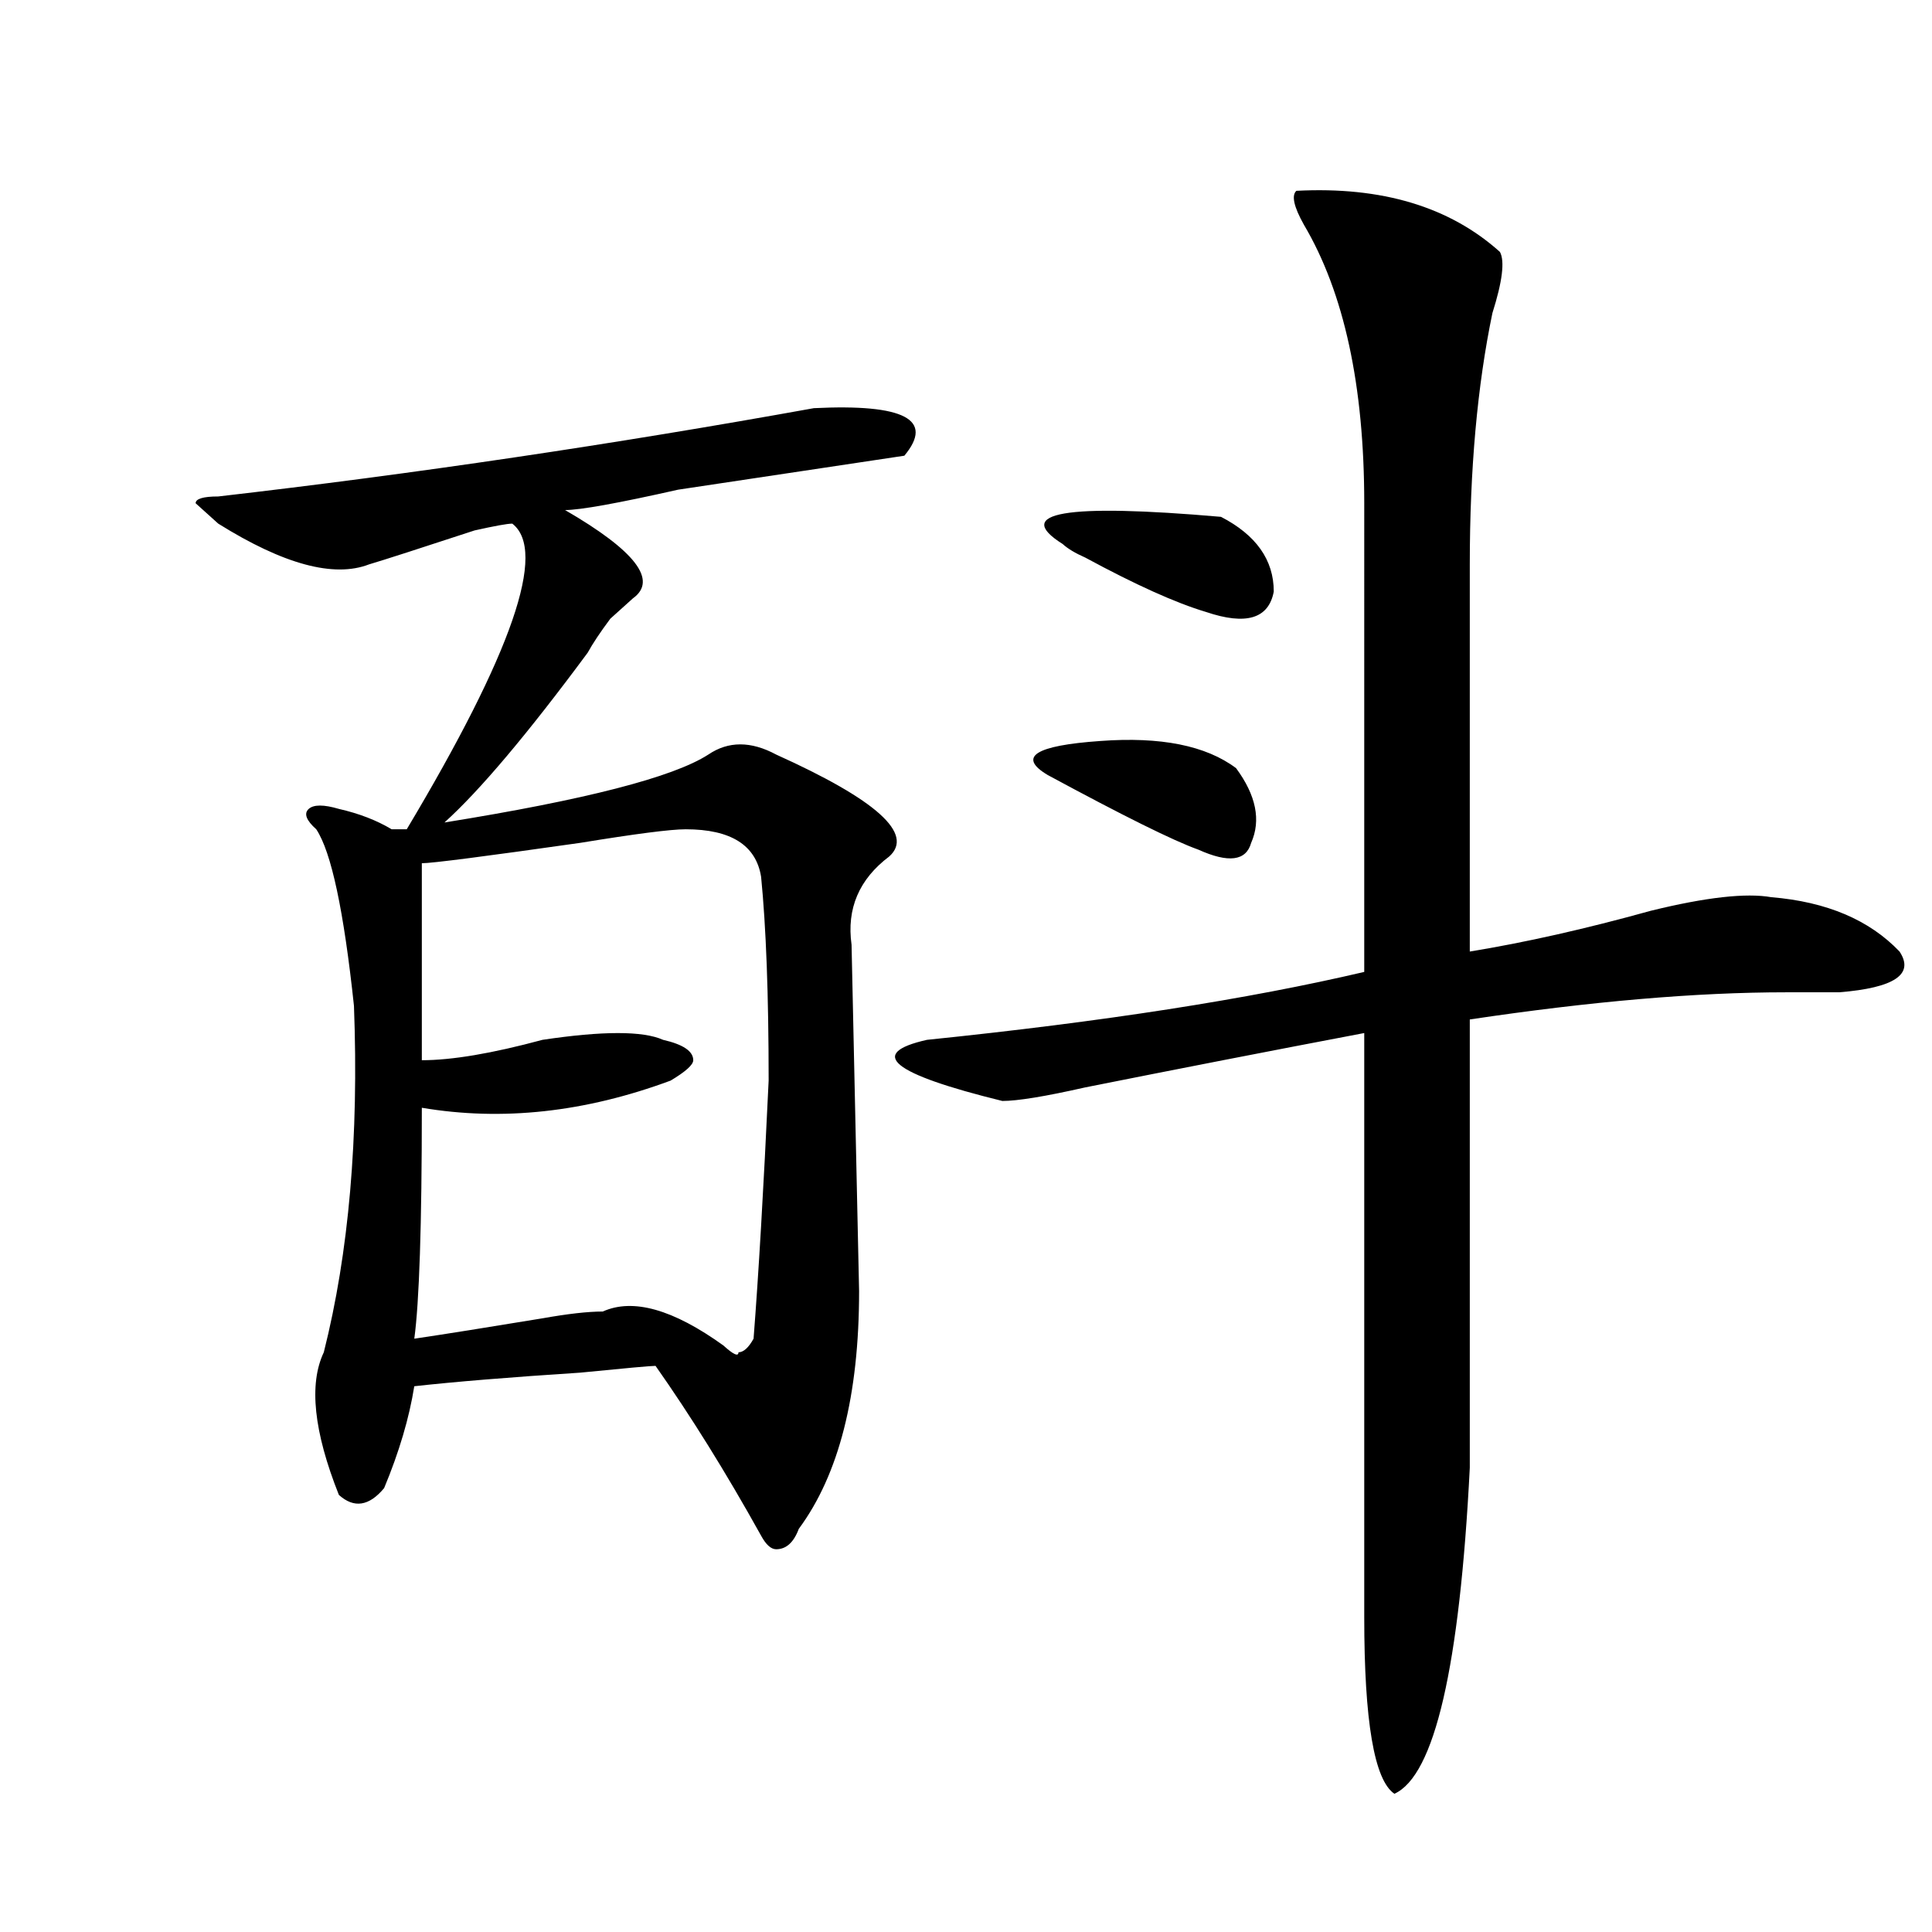
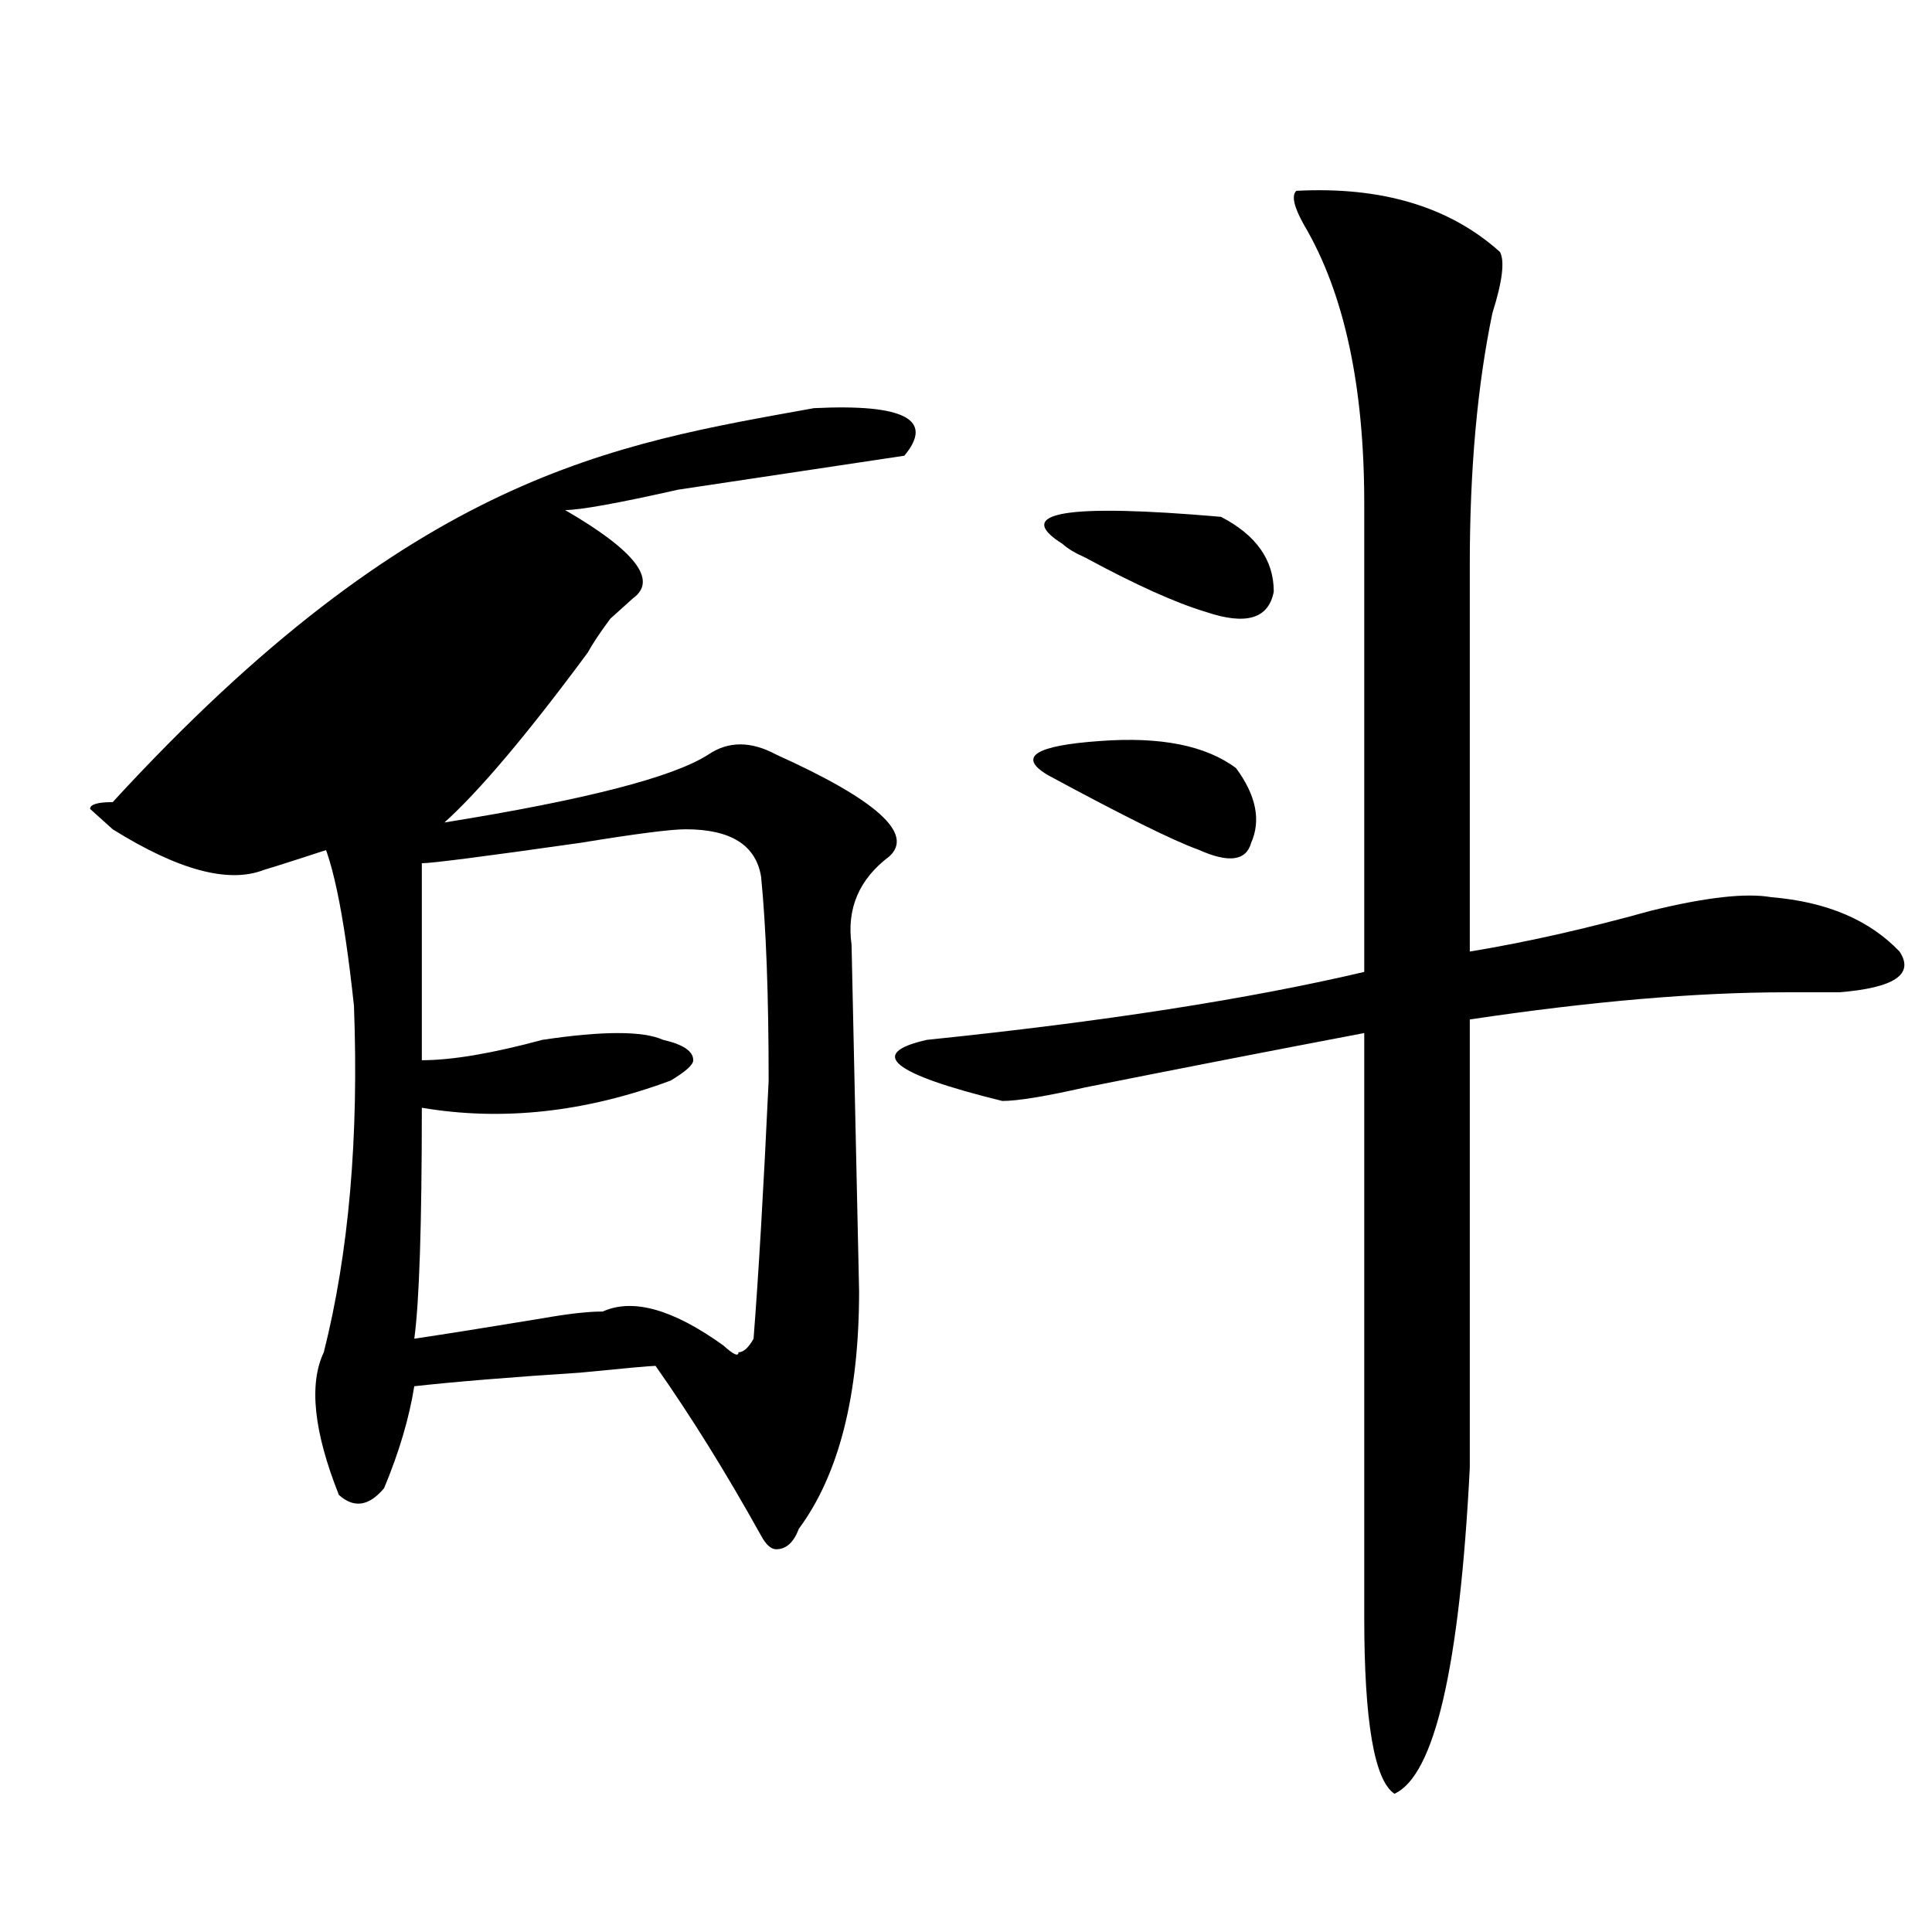
<svg xmlns="http://www.w3.org/2000/svg" version="1.1" id="图层_1" x="0px" y="0px" width="1000px" height="1000px" viewBox="0 0 1000 1000" enable-background="new 0 0 1000 1000" xml:space="preserve">
-   <path d="M421.258,211.266c46.828-2.308,62.438,5.878,46.828,24.609c-15.609,2.362-54.633,8.239-117.07,17.578  C319.797,260.484,300.285,264,292.48,264c36.401,21.094,48.108,36.364,35.121,45.703c-2.622,2.362-6.524,5.878-11.707,10.547  c-5.244,7.031-9.146,12.909-11.707,17.578c-31.219,42.188-55.975,71.521-74.145,87.891c72.803-11.7,118.351-23.401,136.582-35.156  c10.365-7.031,22.072-7.031,35.121,0c52.011,23.456,71.522,41.034,58.535,52.734c-15.609,11.755-22.134,26.972-19.512,45.703  l3.902,179.297c0,53.942-10.427,94.922-31.219,123.047c-2.622,7.031-6.524,10.547-11.707,10.547c-2.622,0-5.244-2.308-7.805-7.031  c-18.231-32.794-36.463-62.073-54.633-87.891c-2.622,0-15.609,1.208-39.023,3.516c-36.463,2.362-65.06,4.724-85.852,7.031  c-2.622,16.425-7.805,34.003-15.609,52.734c-7.805,9.394-15.609,10.547-23.414,3.516c-13.049-32.794-15.609-57.403-7.805-73.828  c12.987-51.526,18.17-111.292,15.609-179.297c-5.244-49.219-11.707-79.651-19.512-91.406c-5.244-4.669-6.524-8.185-3.902-10.547  c2.561-2.308,7.805-2.308,15.609,0c10.365,2.362,19.512,5.878,27.316,10.547h7.805c54.633-91.406,72.803-144.141,54.633-158.203  c-2.622,0-9.146,1.208-19.512,3.516c-28.658,9.394-46.828,15.271-54.633,17.578c-18.231,7.031-44.268,0-78.047-21.094  l-11.707-10.547c0-2.308,3.902-3.516,11.707-3.516C214.434,245.269,317.175,230.052,421.258,211.266z M354.918,429.234  c-7.805,0-26.036,2.362-54.633,7.031c-49.45,7.031-76.767,10.547-81.949,10.547c0,39.88,0,73.828,0,101.953  c15.609,0,36.401-3.516,62.438-10.547c31.219-4.669,52.011-4.669,62.438,0c10.365,2.362,15.609,5.878,15.609,10.547  c0,2.362-3.902,5.878-11.707,10.547c-44.268,16.425-87.193,21.094-128.777,14.063c0,60.974-1.342,100.8-3.902,119.531  c15.609-2.308,37.682-5.823,66.34-10.547c12.987-2.308,23.414-3.516,31.219-3.516c15.609-7.031,36.401-1.153,62.438,17.578  c5.183,4.724,7.805,5.878,7.805,3.516c2.561,0,5.183-2.308,7.805-7.031c2.561-32.794,5.183-77.344,7.805-133.594  c0-44.495-1.342-79.651-3.902-105.469C391.319,437.474,378.332,429.234,354.918,429.234z M671.008,98.766  c44.206-2.308,79.327,8.239,105.363,31.641c2.561,4.724,1.28,15.271-3.902,31.641c-7.805,37.519-11.707,80.859-11.707,130.078  v200.391c28.597-4.669,59.815-11.7,93.656-21.094c28.597-7.031,49.389-9.339,62.438-7.031c28.597,2.362,50.73,11.755,66.34,28.125  c7.805,11.755-2.622,18.786-31.219,21.094c-5.244,0-14.329,0-27.316,0c-46.828,0-101.461,4.724-163.898,14.063v232.031  c-5.244,103.106-18.231,159.356-39.023,168.75c-10.427-7.031-15.609-37.519-15.609-91.406V534.703  c-49.45,9.394-97.559,18.786-144.387,28.125c-20.854,4.724-35.121,7.031-42.926,7.031c-57.255-14.063-70.242-24.609-39.023-31.641  c91.034-9.339,166.459-21.094,226.336-35.156V260.484c0-60.919-10.427-108.984-31.219-144.141  C669.666,107.005,668.386,101.127,671.008,98.766z M639.789,397.594c10.365,14.063,12.987,26.972,7.805,38.672  c-2.622,9.394-11.707,10.547-27.316,3.516c-13.049-4.669-39.023-17.578-78.047-38.672c-15.609-9.339-6.524-15.216,27.316-17.578  C600.766,381.224,624.18,385.894,639.789,397.594z M631.984,267.516c18.17,9.394,27.316,22.302,27.316,38.672  c-2.622,14.063-14.329,17.578-35.121,10.547c-15.609-4.669-36.463-14.063-62.438-28.125c-5.244-2.308-9.146-4.669-11.707-7.031  C523.999,265.208,551.315,260.484,631.984,267.516z" />
+   <path d="M421.258,211.266c46.828-2.308,62.438,5.878,46.828,24.609c-15.609,2.362-54.633,8.239-117.07,17.578  C319.797,260.484,300.285,264,292.48,264c36.401,21.094,48.108,36.364,35.121,45.703c-2.622,2.362-6.524,5.878-11.707,10.547  c-5.244,7.031-9.146,12.909-11.707,17.578c-31.219,42.188-55.975,71.521-74.145,87.891c72.803-11.7,118.351-23.401,136.582-35.156  c10.365-7.031,22.072-7.031,35.121,0c52.011,23.456,71.522,41.034,58.535,52.734c-15.609,11.755-22.134,26.972-19.512,45.703  l3.902,179.297c0,53.942-10.427,94.922-31.219,123.047c-2.622,7.031-6.524,10.547-11.707,10.547c-2.622,0-5.244-2.308-7.805-7.031  c-18.231-32.794-36.463-62.073-54.633-87.891c-2.622,0-15.609,1.208-39.023,3.516c-36.463,2.362-65.06,4.724-85.852,7.031  c-2.622,16.425-7.805,34.003-15.609,52.734c-7.805,9.394-15.609,10.547-23.414,3.516c-13.049-32.794-15.609-57.403-7.805-73.828  c12.987-51.526,18.17-111.292,15.609-179.297c-5.244-49.219-11.707-79.651-19.512-91.406c-5.244-4.669-6.524-8.185-3.902-10.547  c2.561-2.308,7.805-2.308,15.609,0c10.365,2.362,19.512,5.878,27.316,10.547h7.805c-2.622,0-9.146,1.208-19.512,3.516c-28.658,9.394-46.828,15.271-54.633,17.578c-18.231,7.031-44.268,0-78.047-21.094  l-11.707-10.547c0-2.308,3.902-3.516,11.707-3.516C214.434,245.269,317.175,230.052,421.258,211.266z M354.918,429.234  c-7.805,0-26.036,2.362-54.633,7.031c-49.45,7.031-76.767,10.547-81.949,10.547c0,39.88,0,73.828,0,101.953  c15.609,0,36.401-3.516,62.438-10.547c31.219-4.669,52.011-4.669,62.438,0c10.365,2.362,15.609,5.878,15.609,10.547  c0,2.362-3.902,5.878-11.707,10.547c-44.268,16.425-87.193,21.094-128.777,14.063c0,60.974-1.342,100.8-3.902,119.531  c15.609-2.308,37.682-5.823,66.34-10.547c12.987-2.308,23.414-3.516,31.219-3.516c15.609-7.031,36.401-1.153,62.438,17.578  c5.183,4.724,7.805,5.878,7.805,3.516c2.561,0,5.183-2.308,7.805-7.031c2.561-32.794,5.183-77.344,7.805-133.594  c0-44.495-1.342-79.651-3.902-105.469C391.319,437.474,378.332,429.234,354.918,429.234z M671.008,98.766  c44.206-2.308,79.327,8.239,105.363,31.641c2.561,4.724,1.28,15.271-3.902,31.641c-7.805,37.519-11.707,80.859-11.707,130.078  v200.391c28.597-4.669,59.815-11.7,93.656-21.094c28.597-7.031,49.389-9.339,62.438-7.031c28.597,2.362,50.73,11.755,66.34,28.125  c7.805,11.755-2.622,18.786-31.219,21.094c-5.244,0-14.329,0-27.316,0c-46.828,0-101.461,4.724-163.898,14.063v232.031  c-5.244,103.106-18.231,159.356-39.023,168.75c-10.427-7.031-15.609-37.519-15.609-91.406V534.703  c-49.45,9.394-97.559,18.786-144.387,28.125c-20.854,4.724-35.121,7.031-42.926,7.031c-57.255-14.063-70.242-24.609-39.023-31.641  c91.034-9.339,166.459-21.094,226.336-35.156V260.484c0-60.919-10.427-108.984-31.219-144.141  C669.666,107.005,668.386,101.127,671.008,98.766z M639.789,397.594c10.365,14.063,12.987,26.972,7.805,38.672  c-2.622,9.394-11.707,10.547-27.316,3.516c-13.049-4.669-39.023-17.578-78.047-38.672c-15.609-9.339-6.524-15.216,27.316-17.578  C600.766,381.224,624.18,385.894,639.789,397.594z M631.984,267.516c18.17,9.394,27.316,22.302,27.316,38.672  c-2.622,14.063-14.329,17.578-35.121,10.547c-15.609-4.669-36.463-14.063-62.438-28.125c-5.244-2.308-9.146-4.669-11.707-7.031  C523.999,265.208,551.315,260.484,631.984,267.516z" />
</svg>